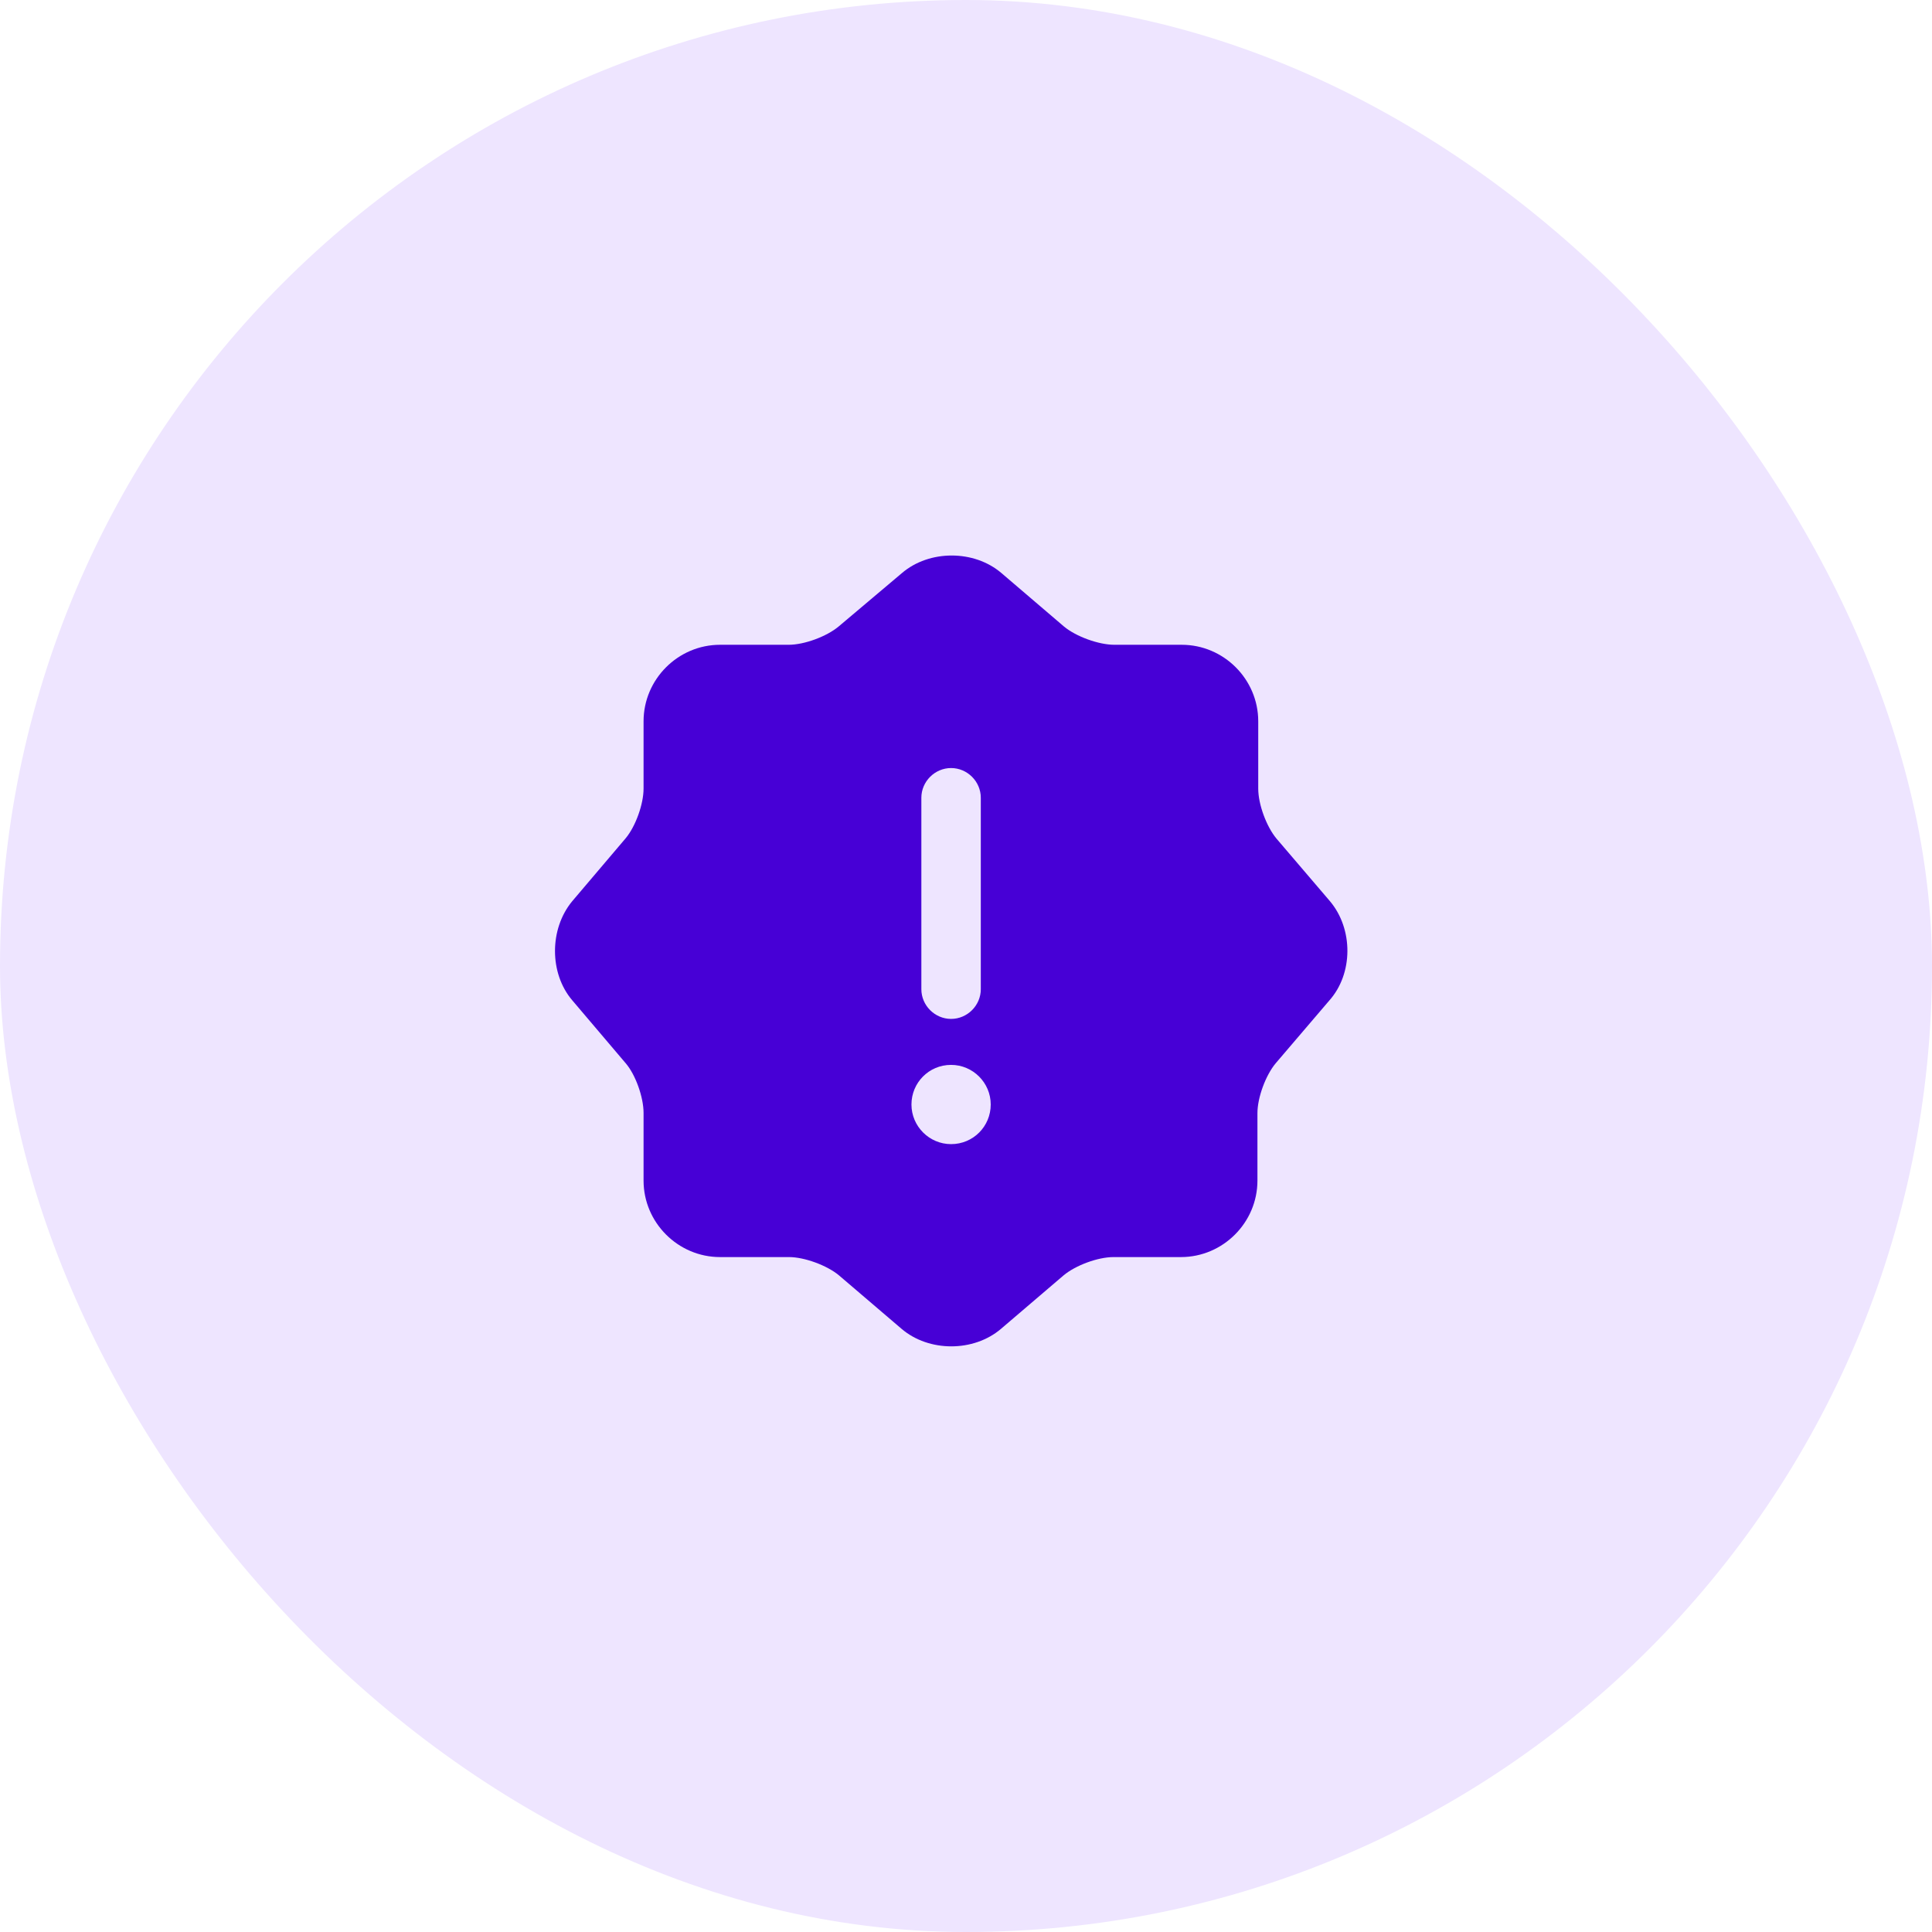
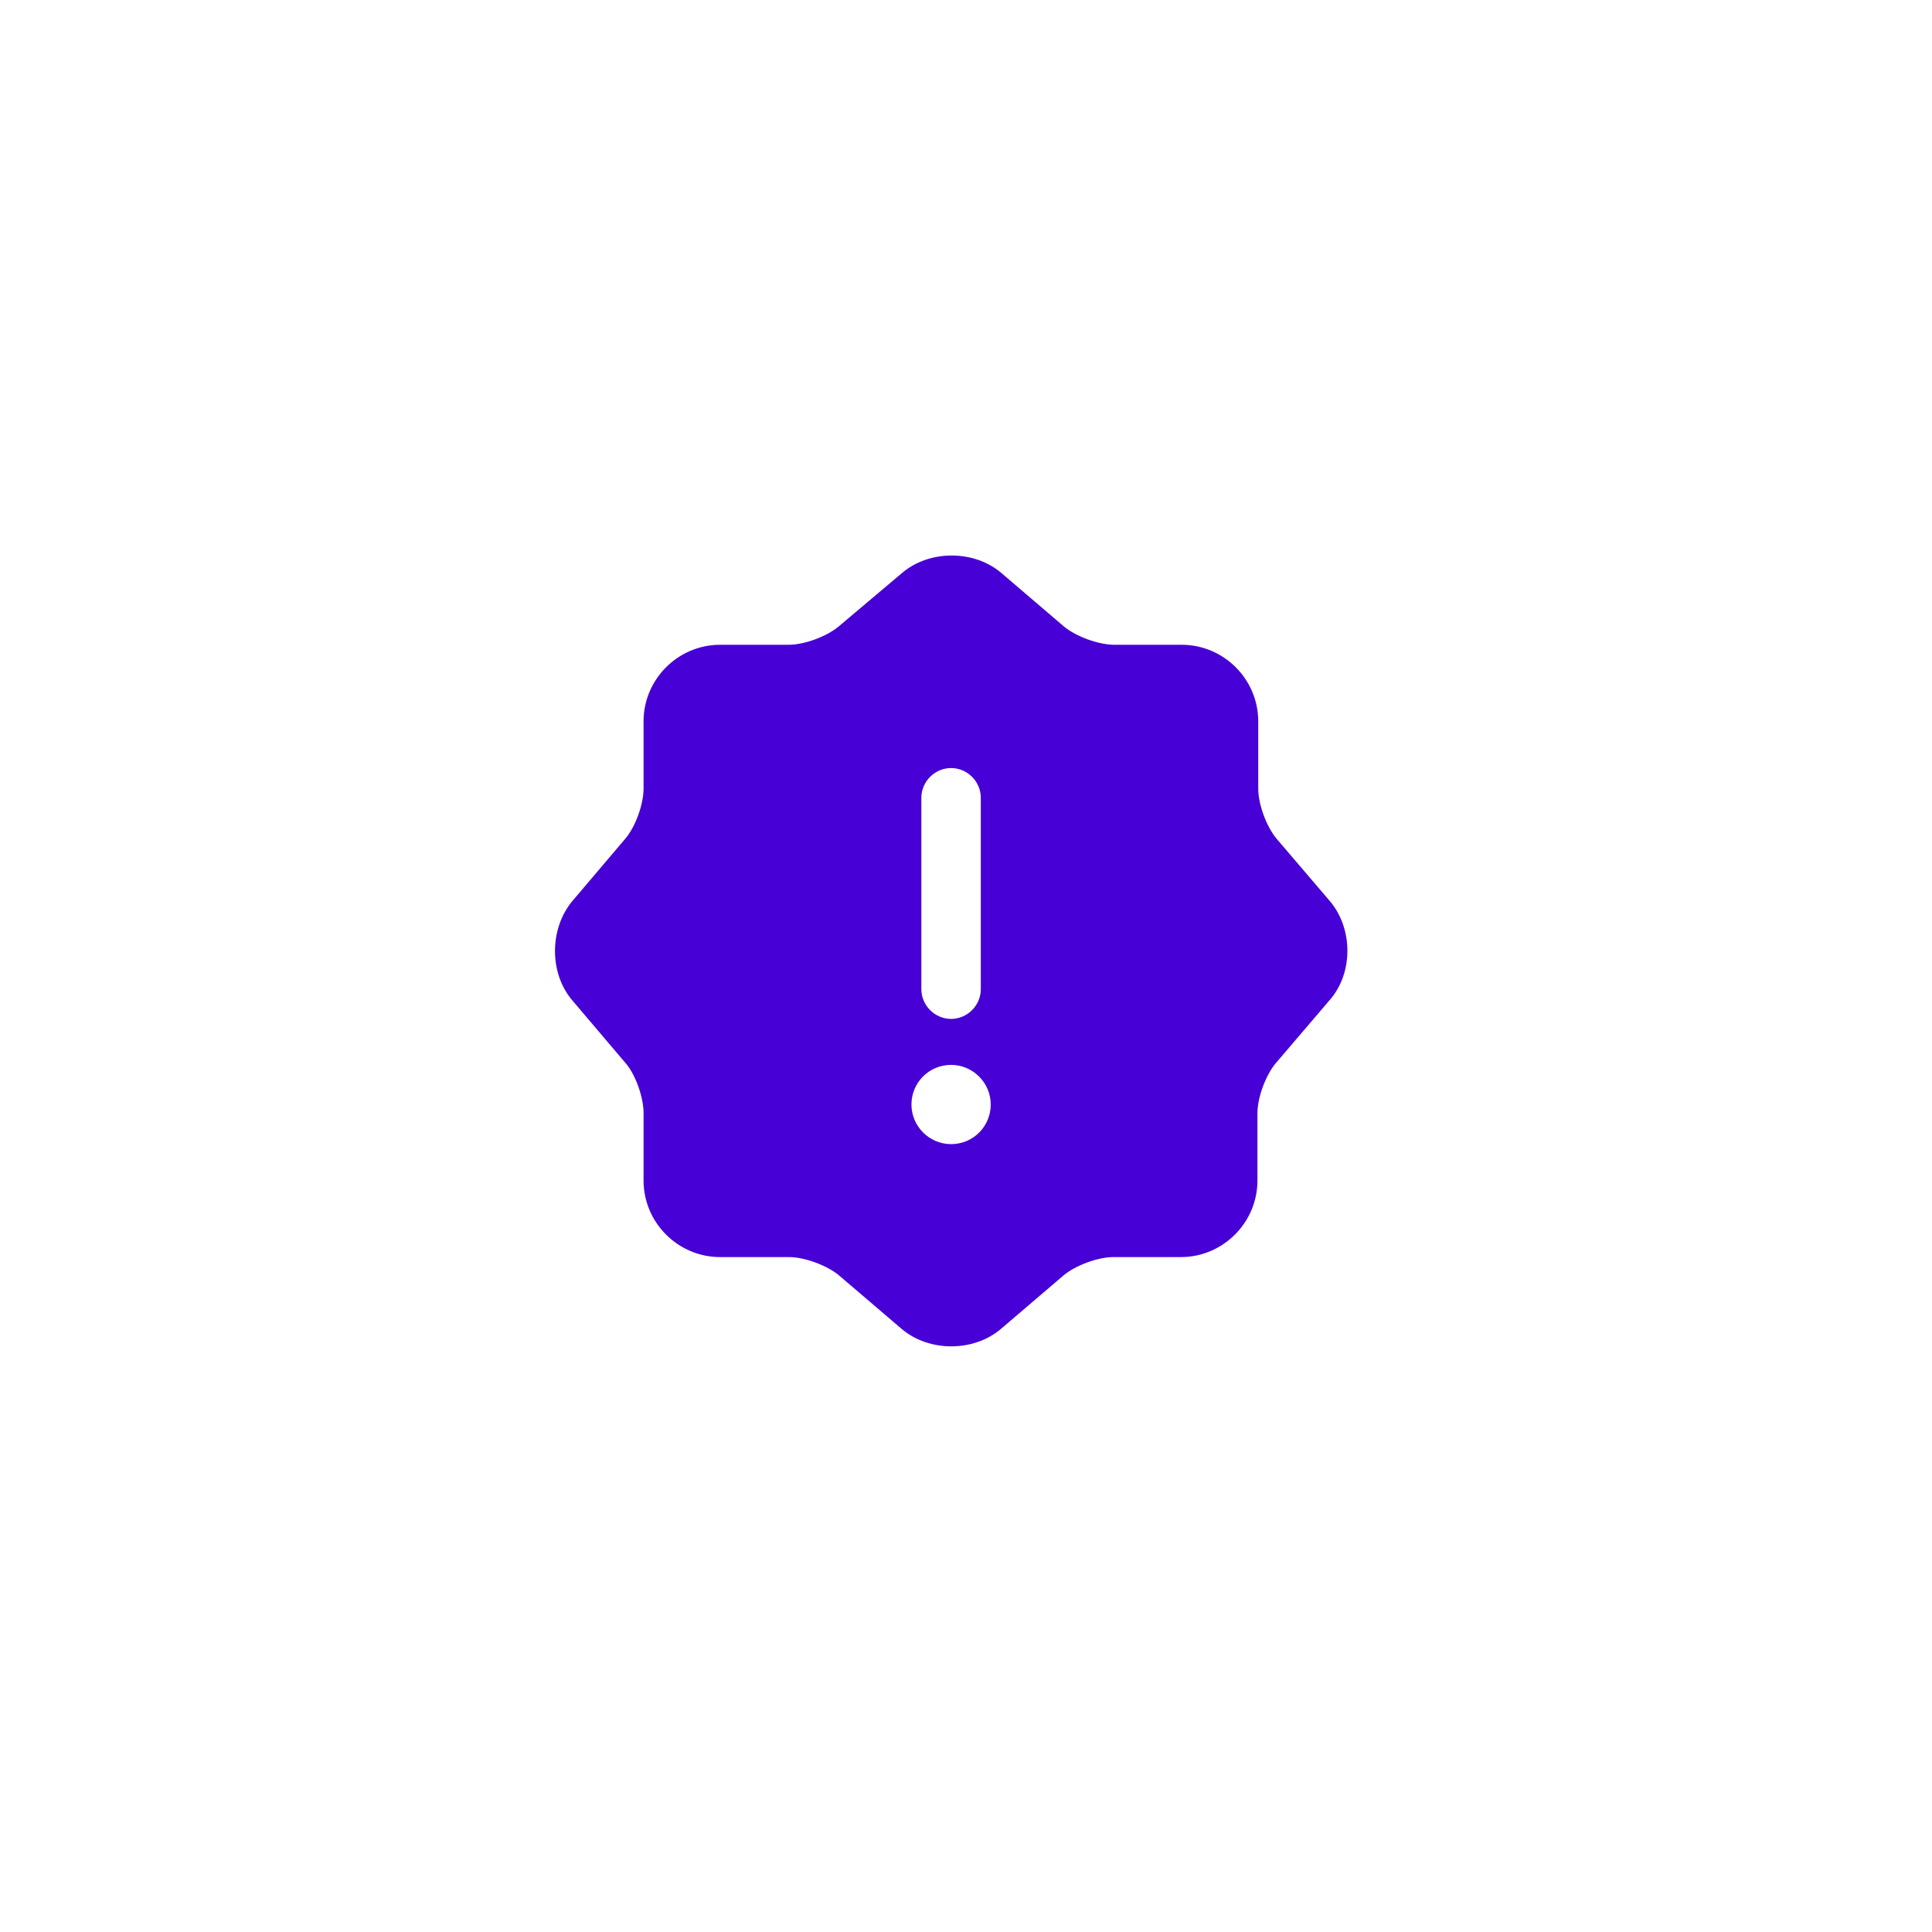
<svg xmlns="http://www.w3.org/2000/svg" width="65" height="65" viewBox="0 0 65 65" fill="none">
-   <rect width="65" height="65" rx="32.5" fill="#EEE5FF" />
  <path d="M44.745 30.32L42.945 28.213C42.612 27.813 42.332 27.067 42.332 26.533V24.267C42.332 22.853 41.172 21.693 39.758 21.693H37.492C36.959 21.693 36.199 21.413 35.798 21.08L33.692 19.28C32.772 18.493 31.265 18.493 30.345 19.28L28.212 21.08C27.812 21.413 27.065 21.693 26.532 21.693H24.225C22.812 21.693 21.652 22.853 21.652 24.267V26.533C21.652 27.053 21.385 27.8 21.052 28.2L19.252 30.32C18.479 31.253 18.479 32.747 19.252 33.653L21.052 35.773C21.385 36.16 21.652 36.92 21.652 37.44V39.72C21.652 41.133 22.812 42.293 24.225 42.293H26.545C27.065 42.293 27.825 42.573 28.225 42.907L30.332 44.707C31.252 45.493 32.758 45.493 33.678 44.707L35.785 42.907C36.185 42.573 36.932 42.293 37.465 42.293H39.732C41.145 42.293 42.305 41.133 42.305 39.72V37.453C42.305 36.92 42.585 36.173 42.919 35.773L44.718 33.667C45.532 32.76 45.532 31.253 44.745 30.32ZM30.998 26.84C30.998 26.293 31.452 25.84 31.998 25.84C32.545 25.84 32.998 26.293 32.998 26.84V33.28C32.998 33.827 32.545 34.28 31.998 34.28C31.452 34.28 30.998 33.827 30.998 33.28V26.84ZM31.998 38.493C31.265 38.493 30.665 37.893 30.665 37.16C30.665 36.427 31.252 35.827 31.998 35.827C32.732 35.827 33.332 36.427 33.332 37.16C33.332 37.893 32.745 38.493 31.998 38.493Z" fill="#4700D6" />
</svg>